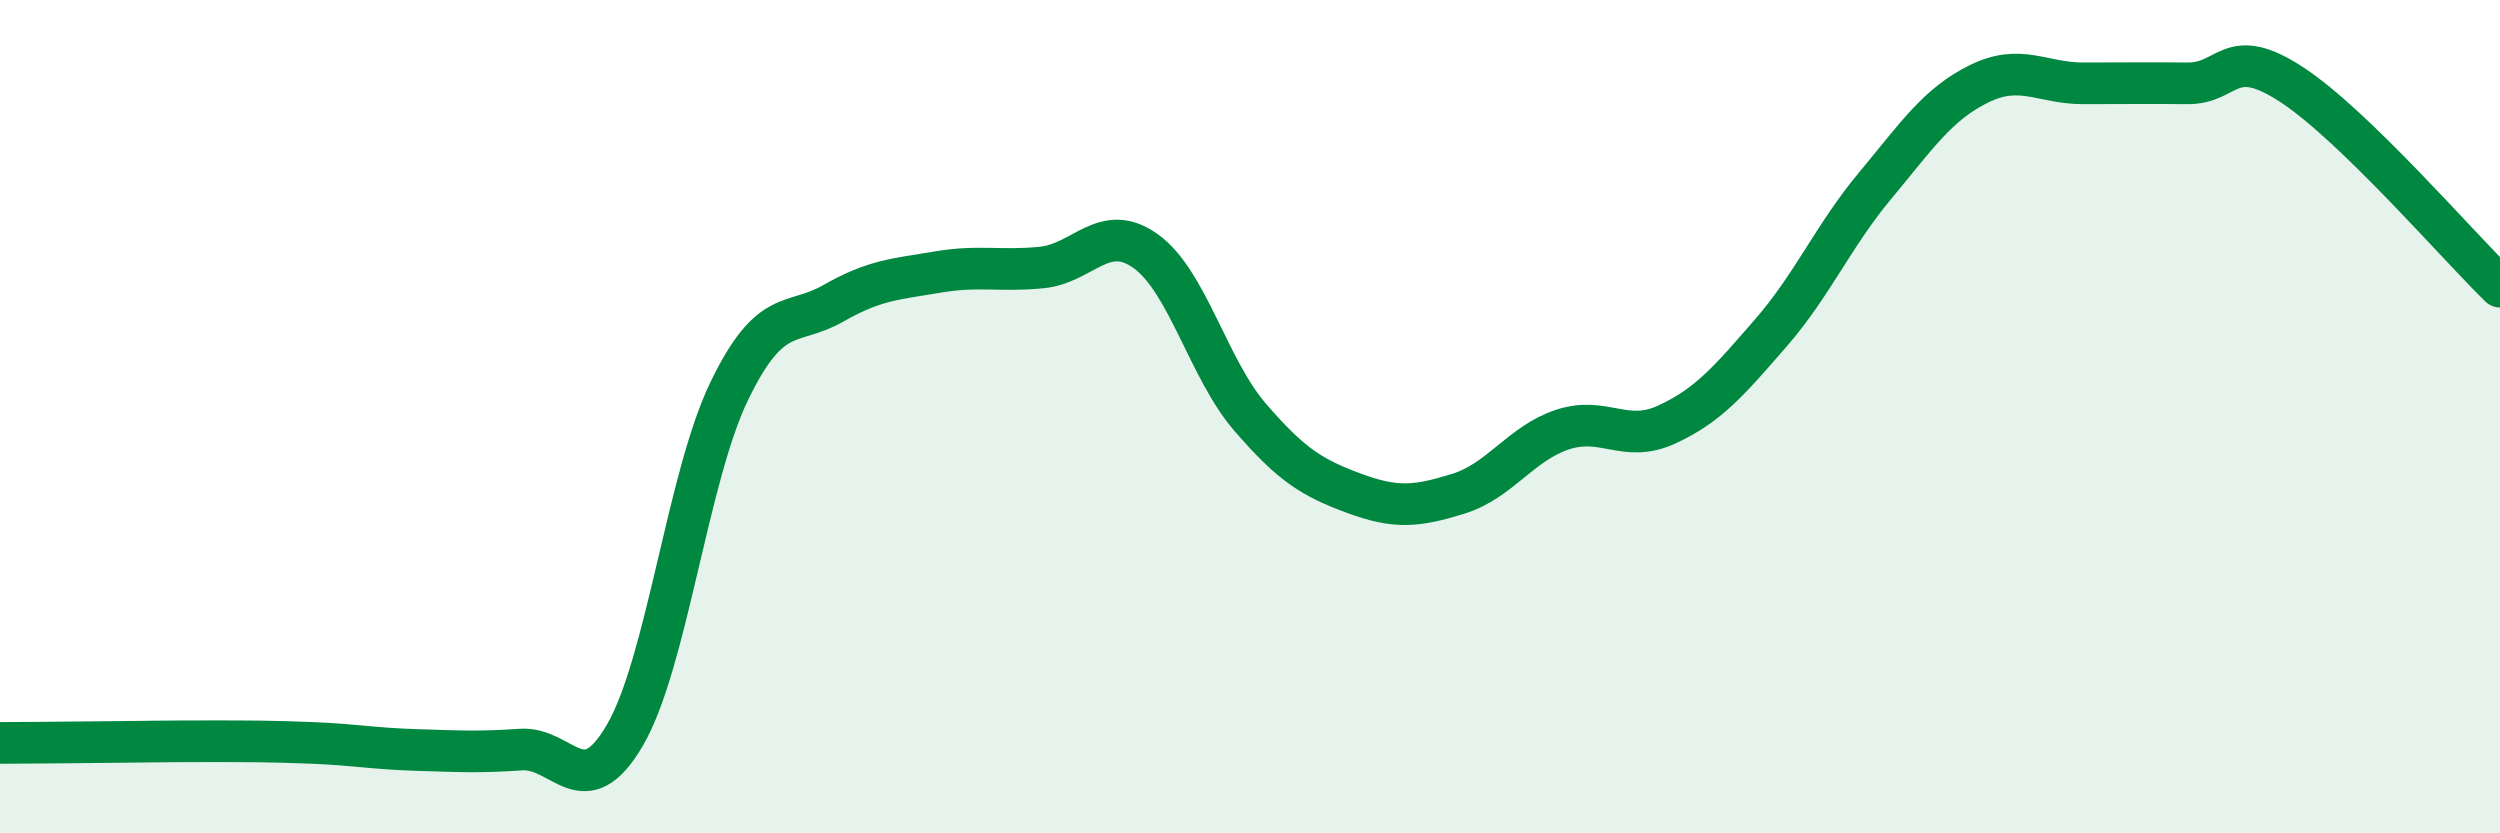
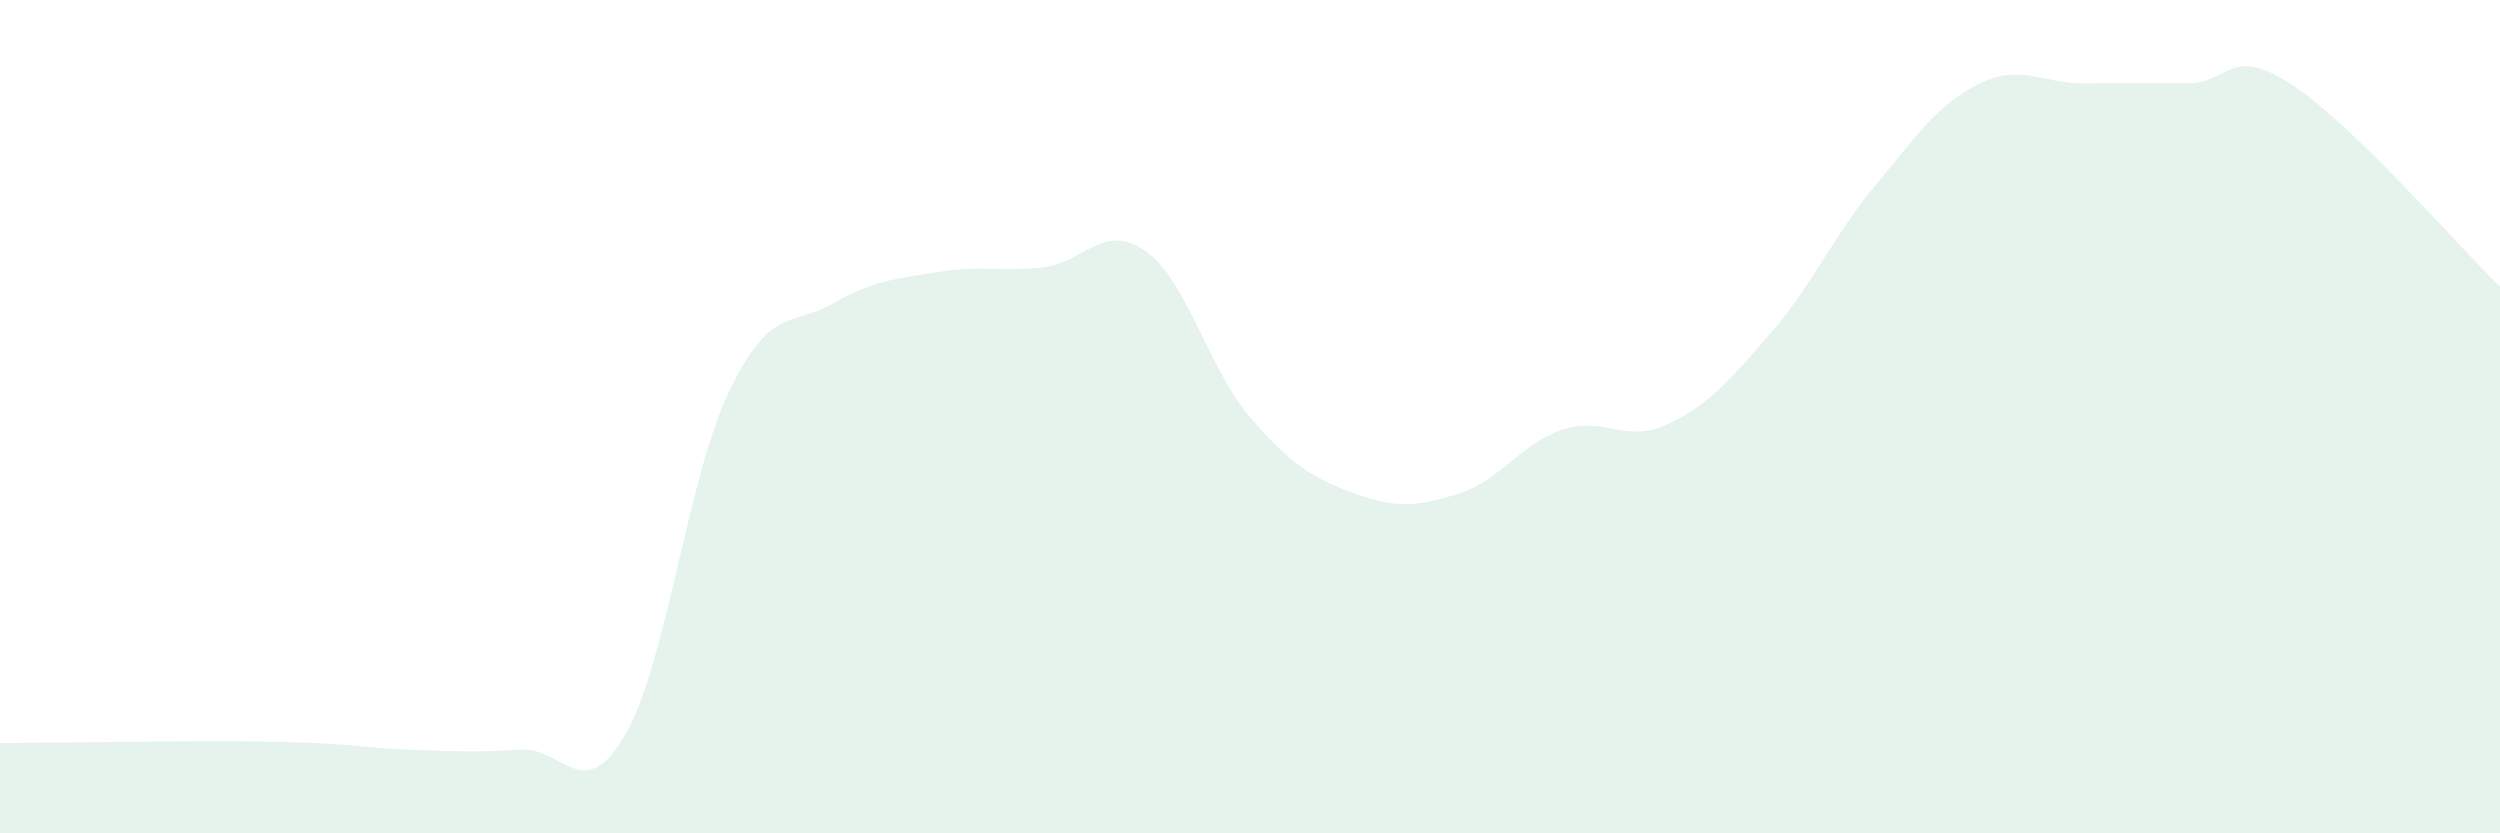
<svg xmlns="http://www.w3.org/2000/svg" width="60" height="20" viewBox="0 0 60 20">
  <path d="M 0,17.83 C 0.5,17.83 1.5,17.82 2.5,17.81 C 3.5,17.8 4,17.79 5,17.79 C 6,17.79 6.5,17.79 7.5,17.83 C 8.5,17.87 9,17.97 10,18 C 11,18.03 11.5,18.06 12.5,17.99 C 13.5,17.92 14,19.36 15,17.64 C 16,15.92 16.5,11.46 17.5,9.39 C 18.5,7.32 19,7.85 20,7.28 C 21,6.71 21.5,6.7 22.5,6.53 C 23.5,6.36 24,6.52 25,6.42 C 26,6.32 26.5,5.31 27.5,6.03 C 28.5,6.75 29,8.85 30,10.01 C 31,11.17 31.5,11.47 32.5,11.84 C 33.5,12.21 34,12.16 35,11.85 C 36,11.54 36.5,10.64 37.5,10.31 C 38.5,9.98 39,10.65 40,10.19 C 41,9.73 41.5,9.14 42.5,7.99 C 43.5,6.84 44,5.66 45,4.46 C 46,3.26 46.5,2.5 47.5,2.01 C 48.5,1.52 49,2 50,2 C 51,2 51.5,1.99 52.5,2 C 53.5,2.01 53.5,1.05 55,2.03 C 56.5,3.01 59,5.91 60,6.88L60 20L0 20Z" fill="#008740" opacity="0.1" stroke-linecap="round" stroke-linejoin="round" />
-   <path d="M 0,17.83 C 0.5,17.83 1.5,17.82 2.5,17.81 C 3.5,17.8 4,17.79 5,17.79 C 6,17.79 6.5,17.79 7.5,17.83 C 8.5,17.87 9,17.97 10,18 C 11,18.03 11.5,18.06 12.5,17.99 C 13.5,17.92 14,19.36 15,17.64 C 16,15.92 16.5,11.46 17.5,9.39 C 18.5,7.32 19,7.85 20,7.28 C 21,6.71 21.5,6.7 22.5,6.53 C 23.5,6.36 24,6.52 25,6.42 C 26,6.32 26.5,5.31 27.5,6.03 C 28.5,6.75 29,8.85 30,10.01 C 31,11.17 31.5,11.47 32.5,11.84 C 33.5,12.21 34,12.16 35,11.85 C 36,11.54 36.5,10.64 37.5,10.31 C 38.5,9.98 39,10.65 40,10.19 C 41,9.73 41.5,9.14 42.5,7.99 C 43.5,6.84 44,5.66 45,4.46 C 46,3.26 46.5,2.5 47.5,2.01 C 48.5,1.52 49,2 50,2 C 51,2 51.5,1.99 52.5,2 C 53.5,2.01 53.5,1.05 55,2.03 C 56.5,3.01 59,5.91 60,6.88" stroke="#008740" stroke-width="1" fill="none" stroke-linecap="round" stroke-linejoin="round" />
</svg>